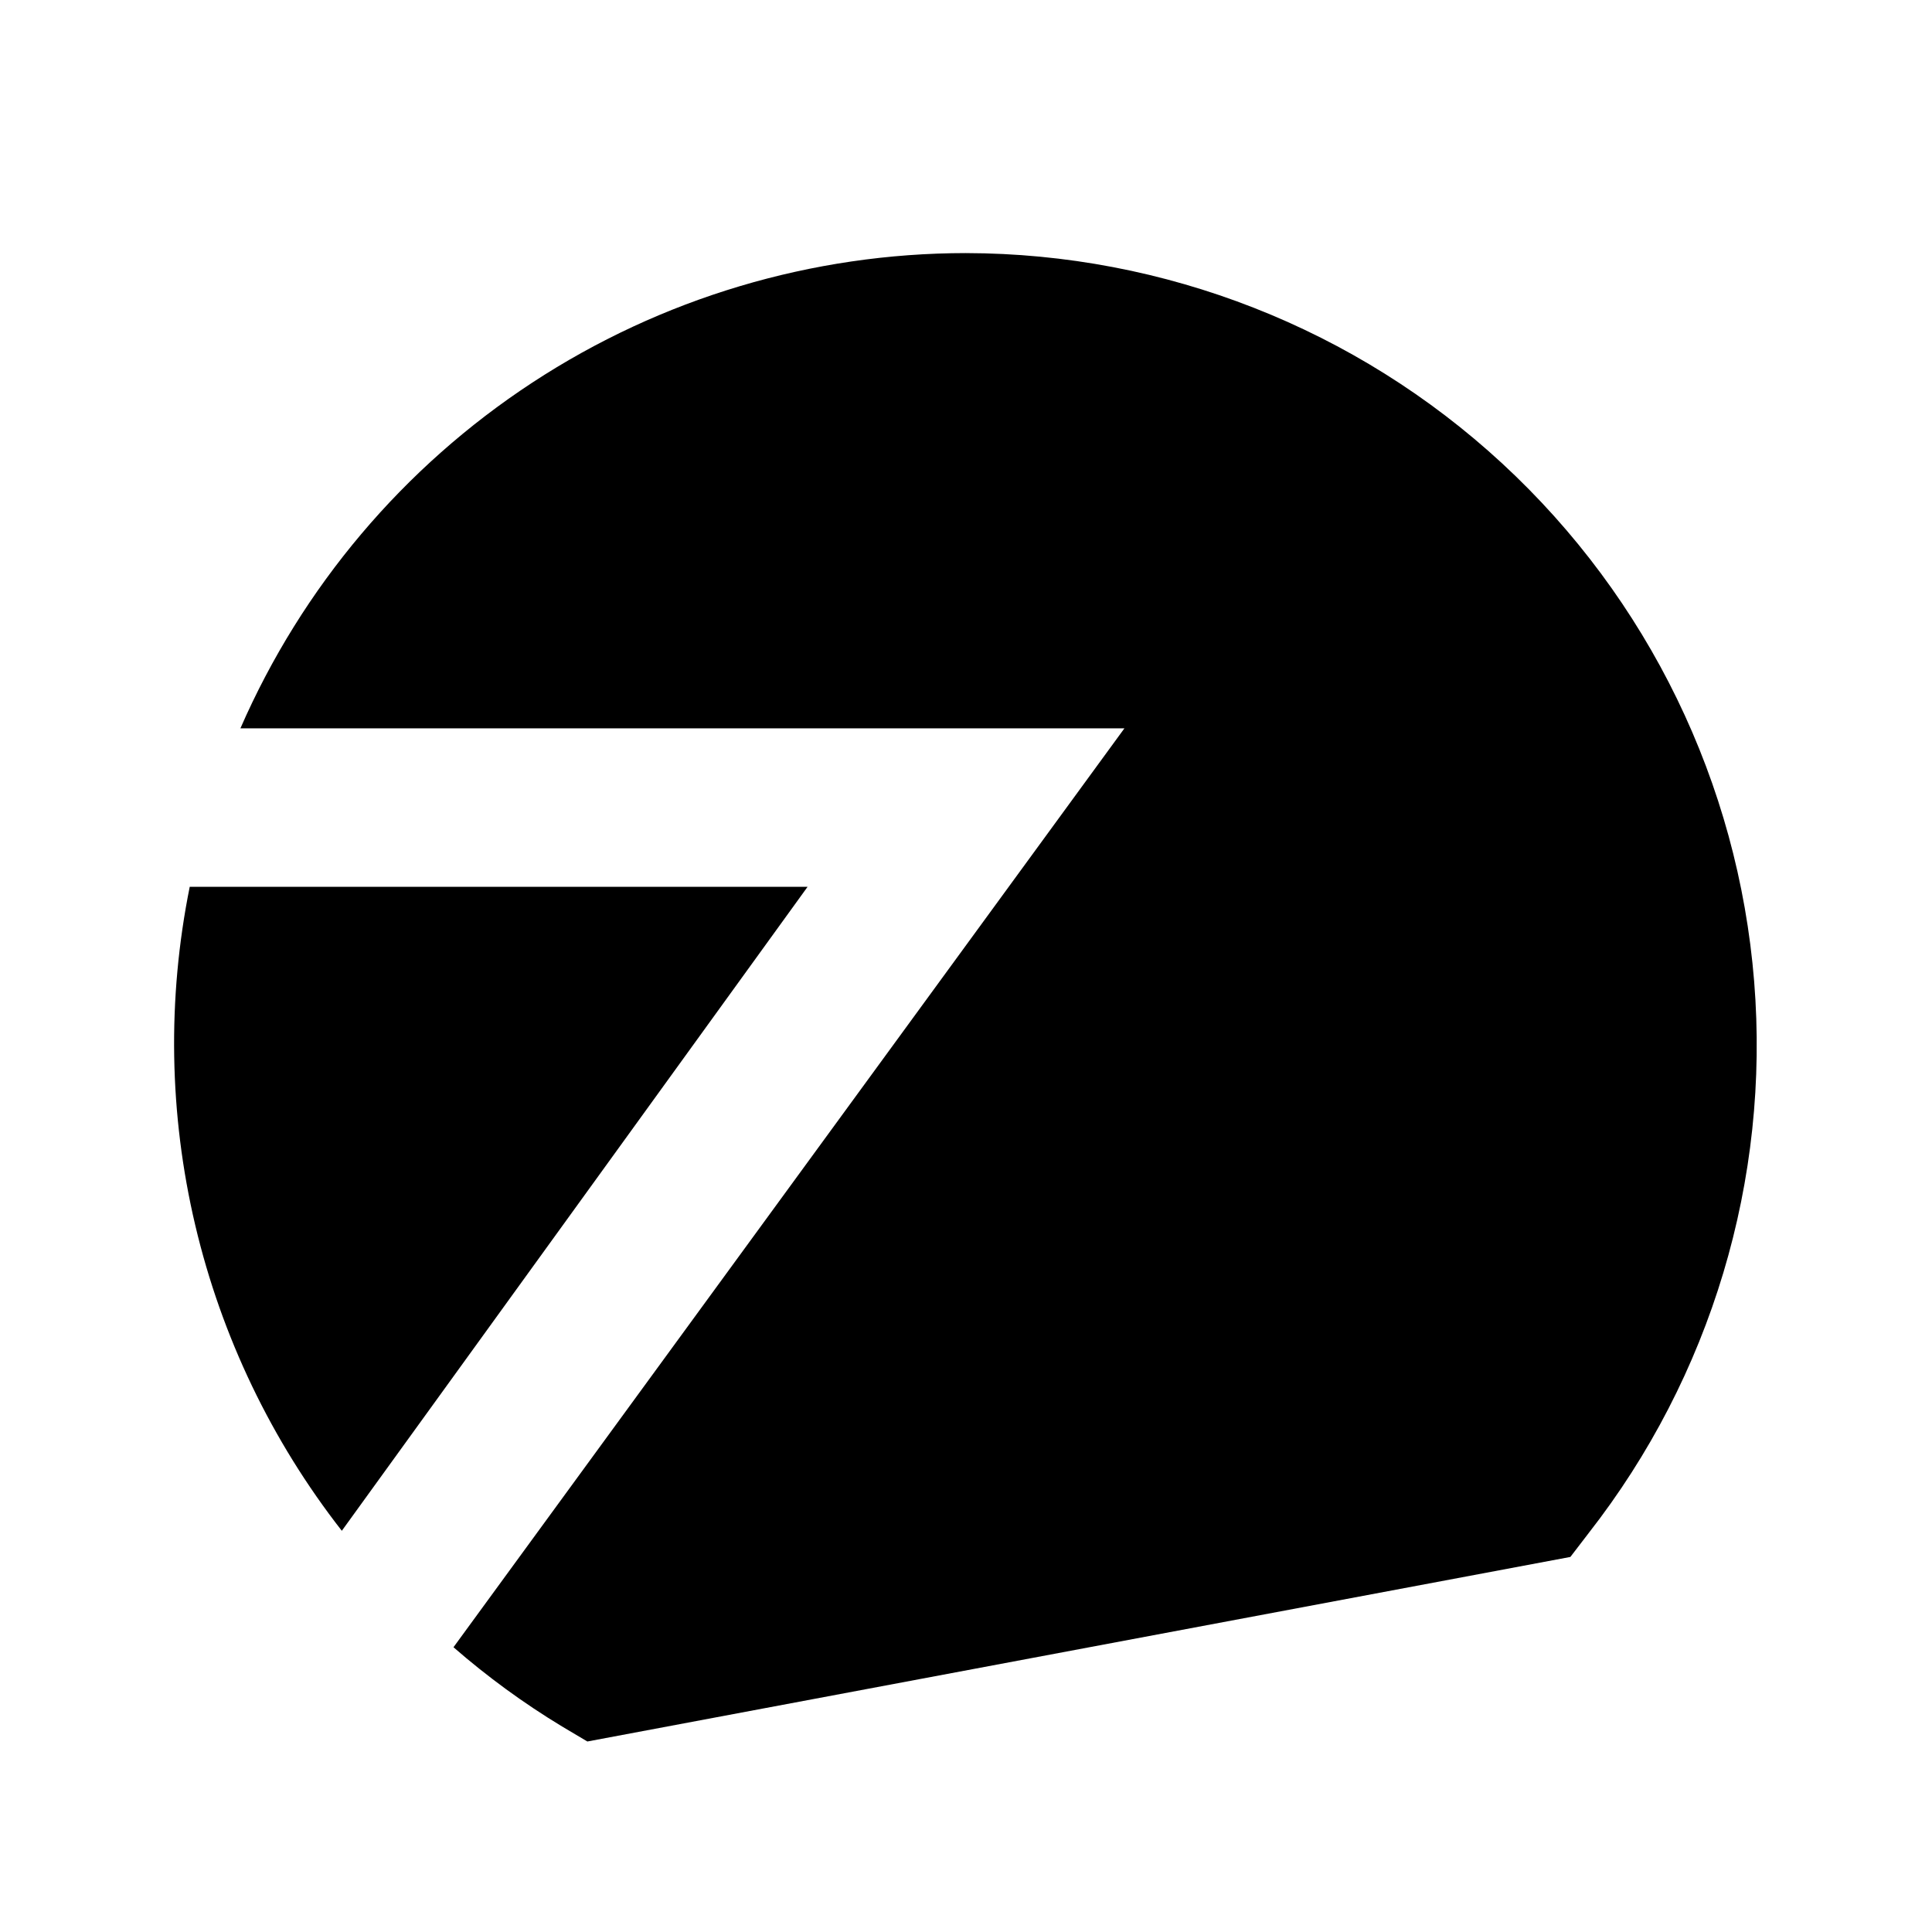
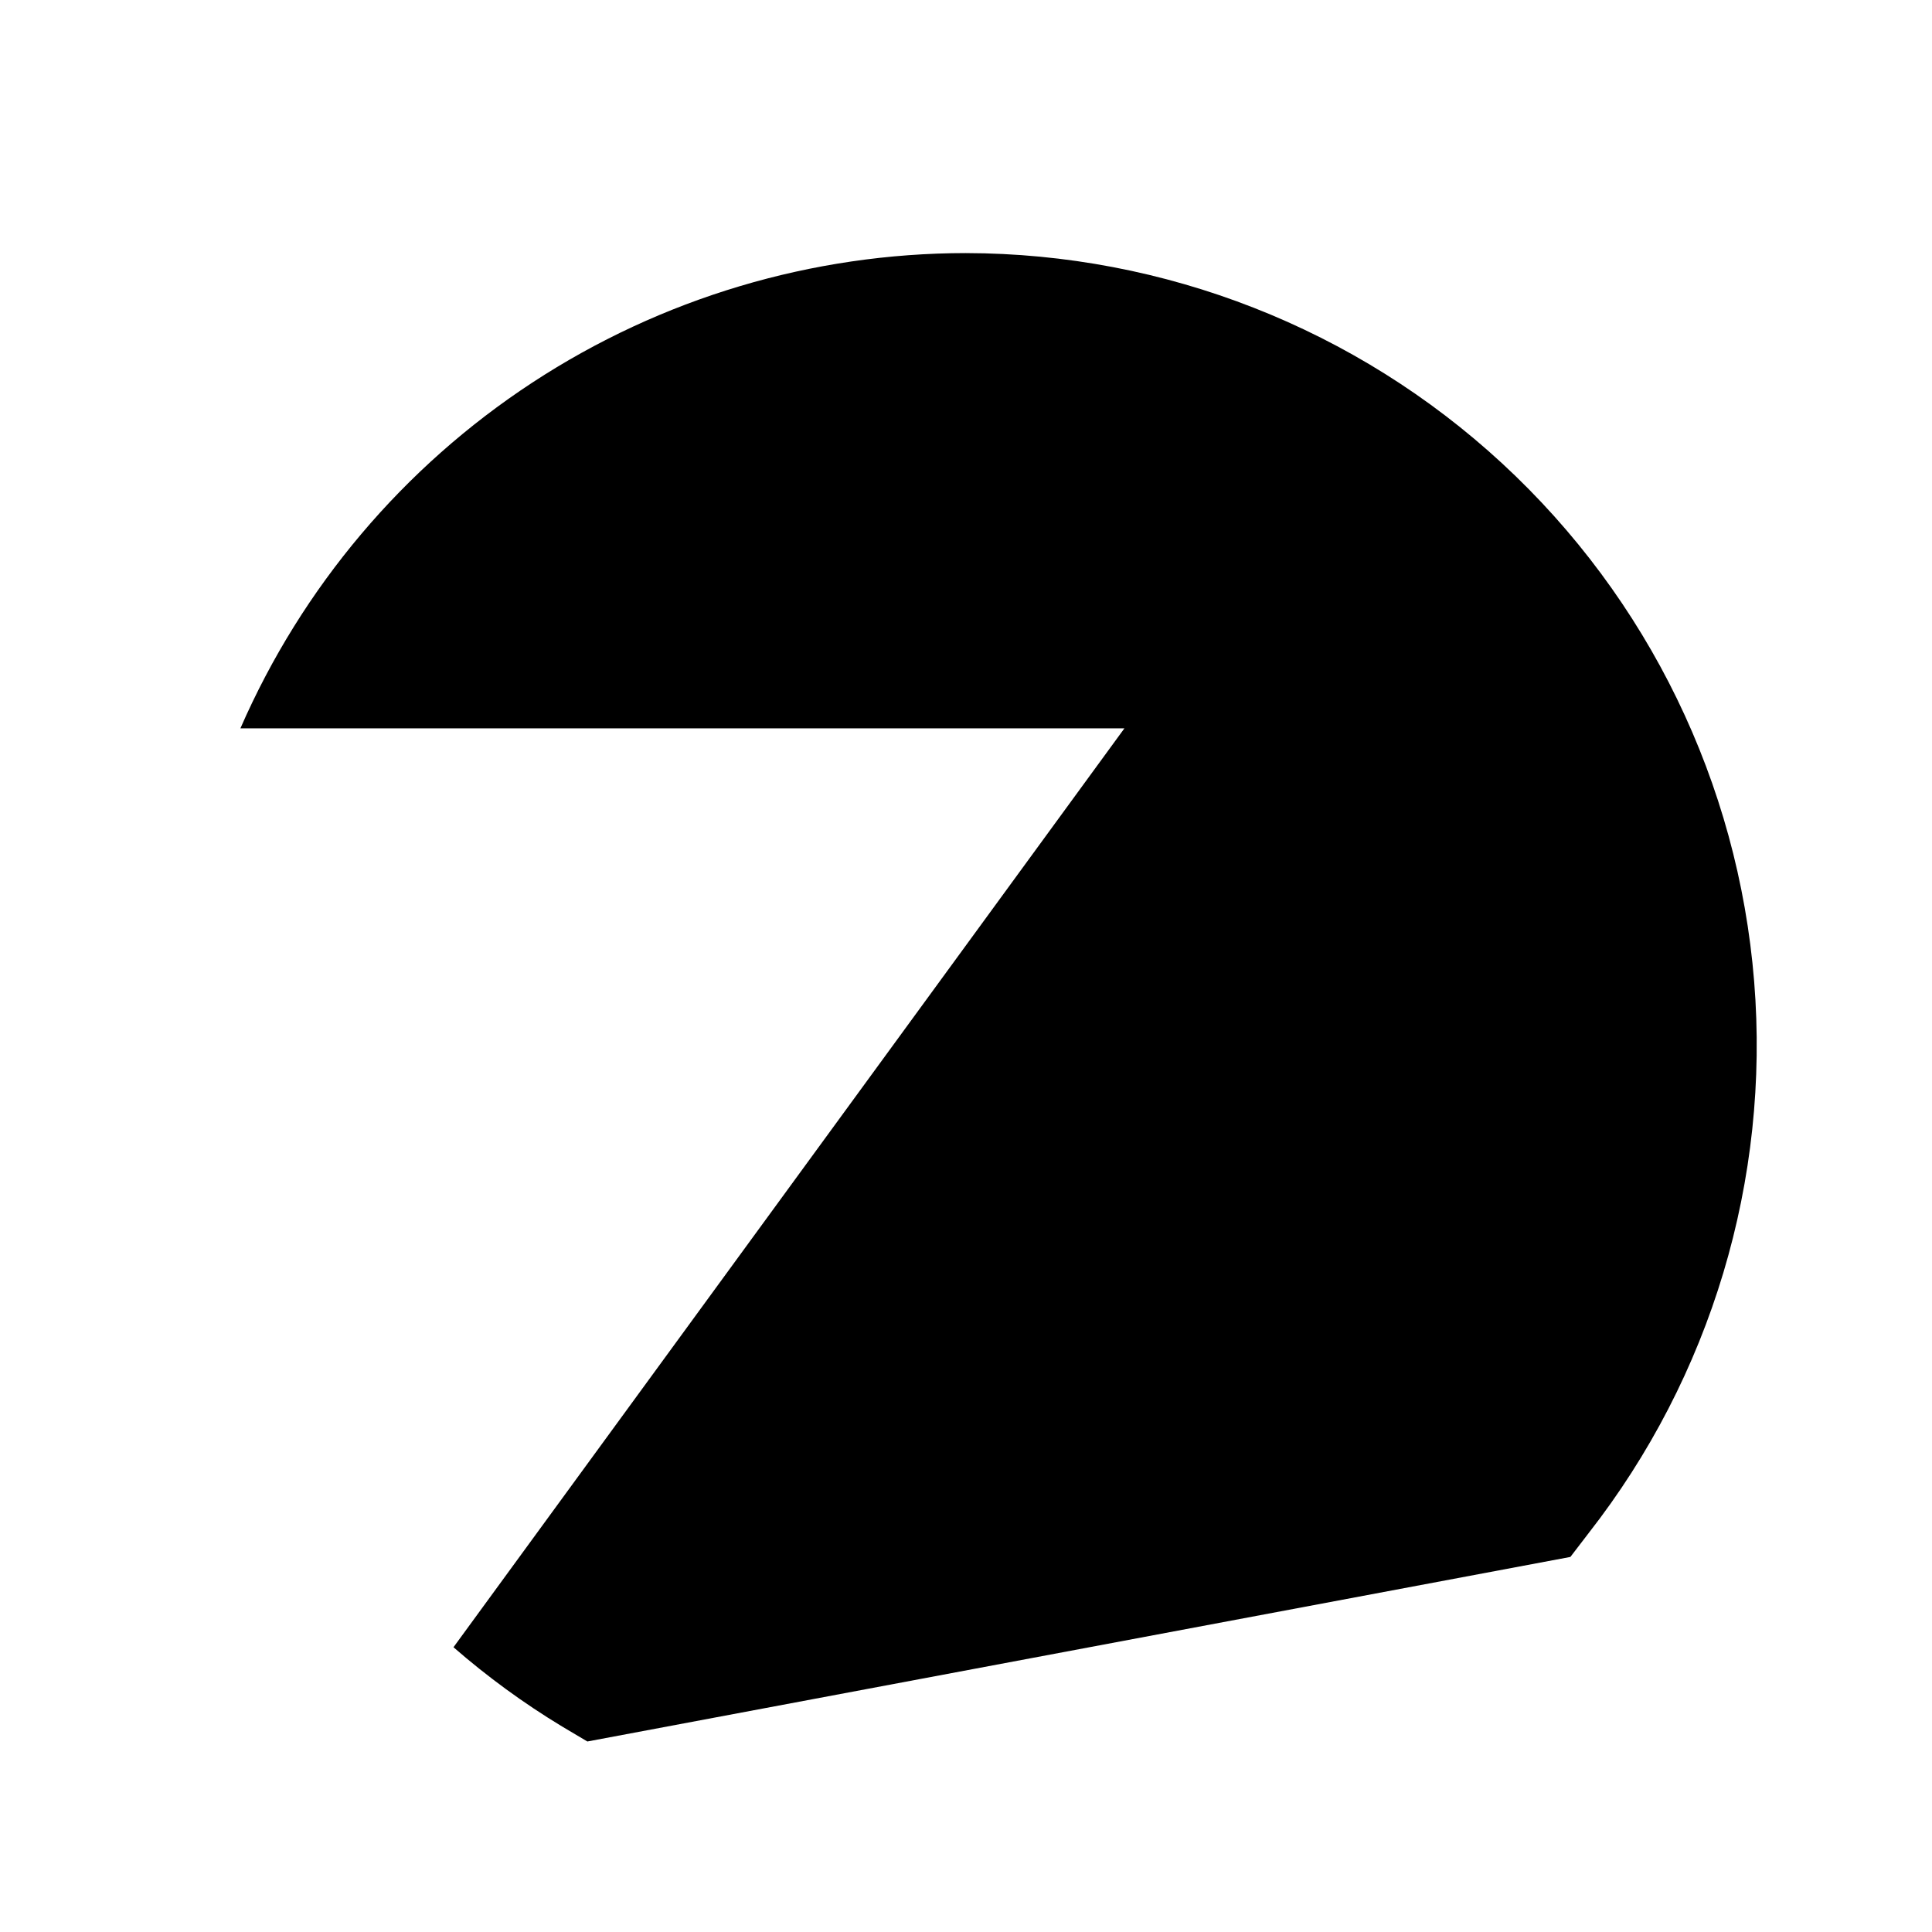
<svg xmlns="http://www.w3.org/2000/svg" fill="#000000" width="800px" height="800px" version="1.1" viewBox="144 144 512 512">
  <g>
-     <path d="m358.02 379.01h-163.74c-5.984 29.668-5.481 60.285 1.477 89.742 6.957 29.457 20.203 57.062 38.828 80.922z" />
-     <path d="m400 211.07c-40.828 0.02-80.766 11.945-114.92 34.316-34.152 22.371-61.039 54.215-77.371 91.637h234.27l-177.8 243.51c8.965 7.812 18.586 14.836 28.758 20.992l6.719 3.988 260.51-48.91 4.828-6.297v-0.004c32.453-41.504 48.117-93.691 43.875-146.21-4.238-52.516-28.074-101.52-66.766-137.27-38.695-35.758-89.422-55.66-142.11-55.75z" />
+     <path d="m400 211.07c-40.828 0.02-80.766 11.945-114.92 34.316-34.152 22.371-61.039 54.215-77.371 91.637h234.27l-177.8 243.51c8.965 7.812 18.586 14.836 28.758 20.992l6.719 3.988 260.51-48.91 4.828-6.297v-0.004c32.453-41.504 48.117-93.691 43.875-146.21-4.238-52.516-28.074-101.52-66.766-137.27-38.695-35.758-89.422-55.66-142.11-55.75" />
  </g>
</svg>